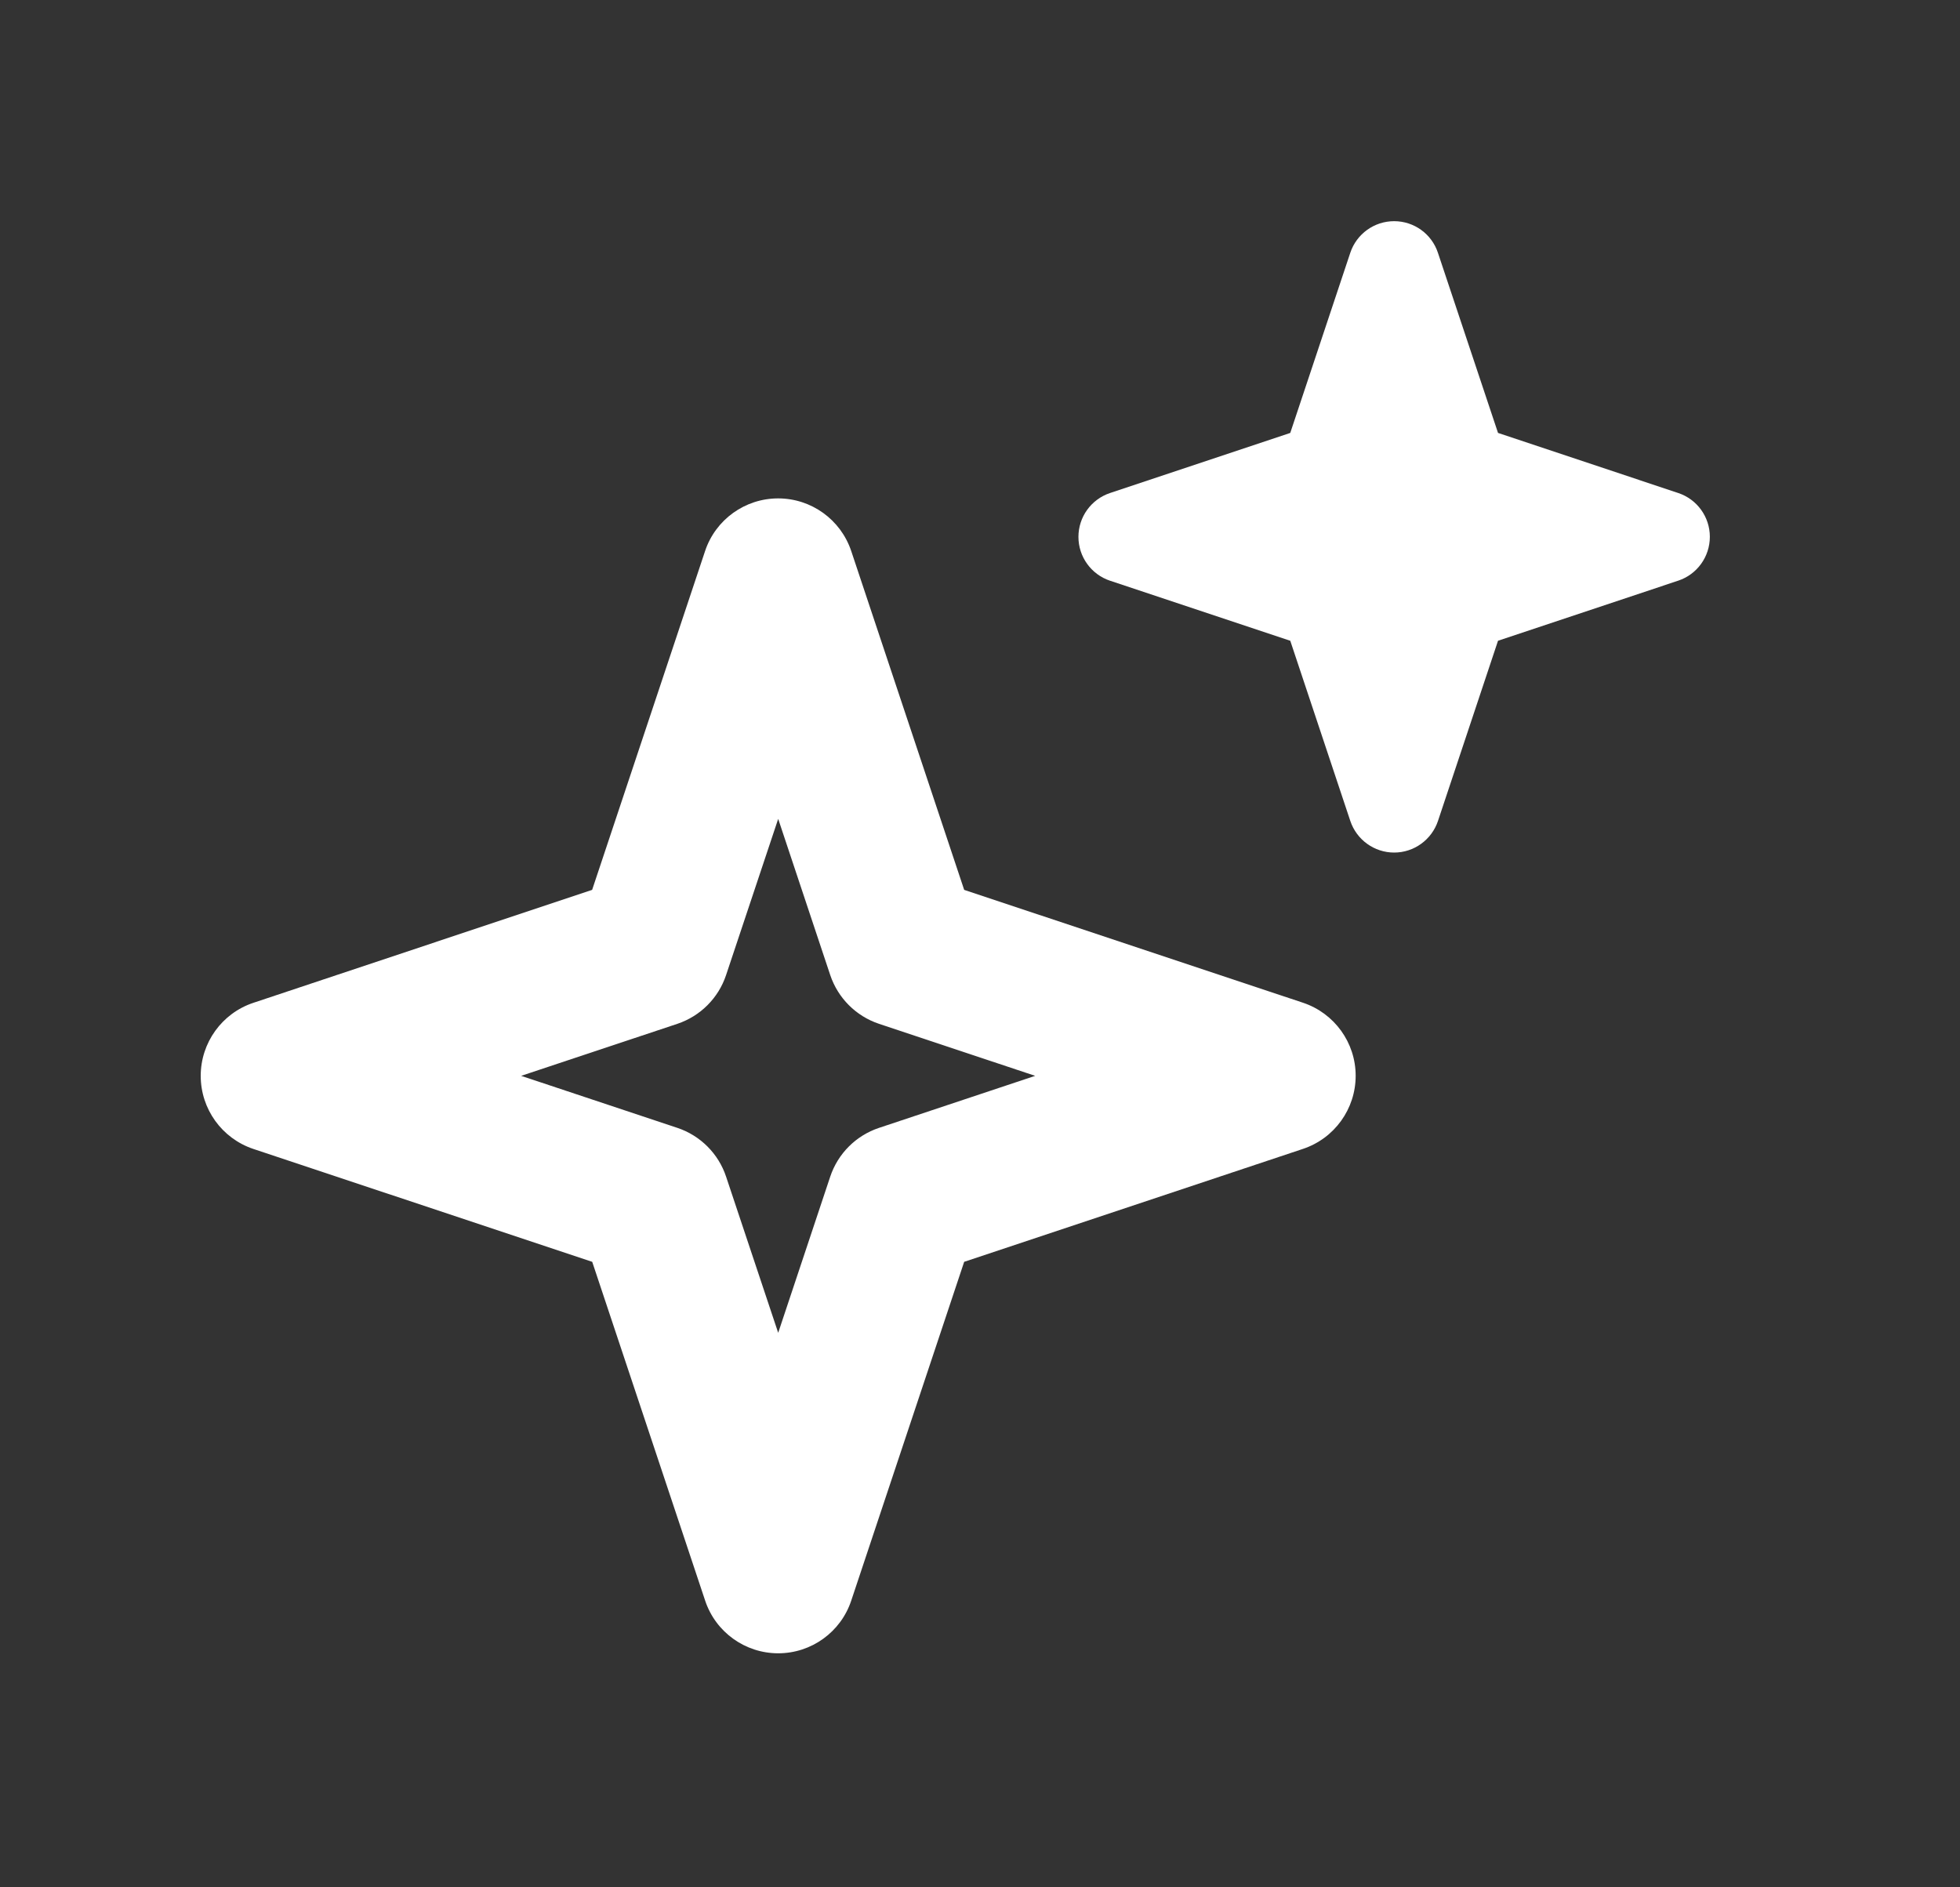
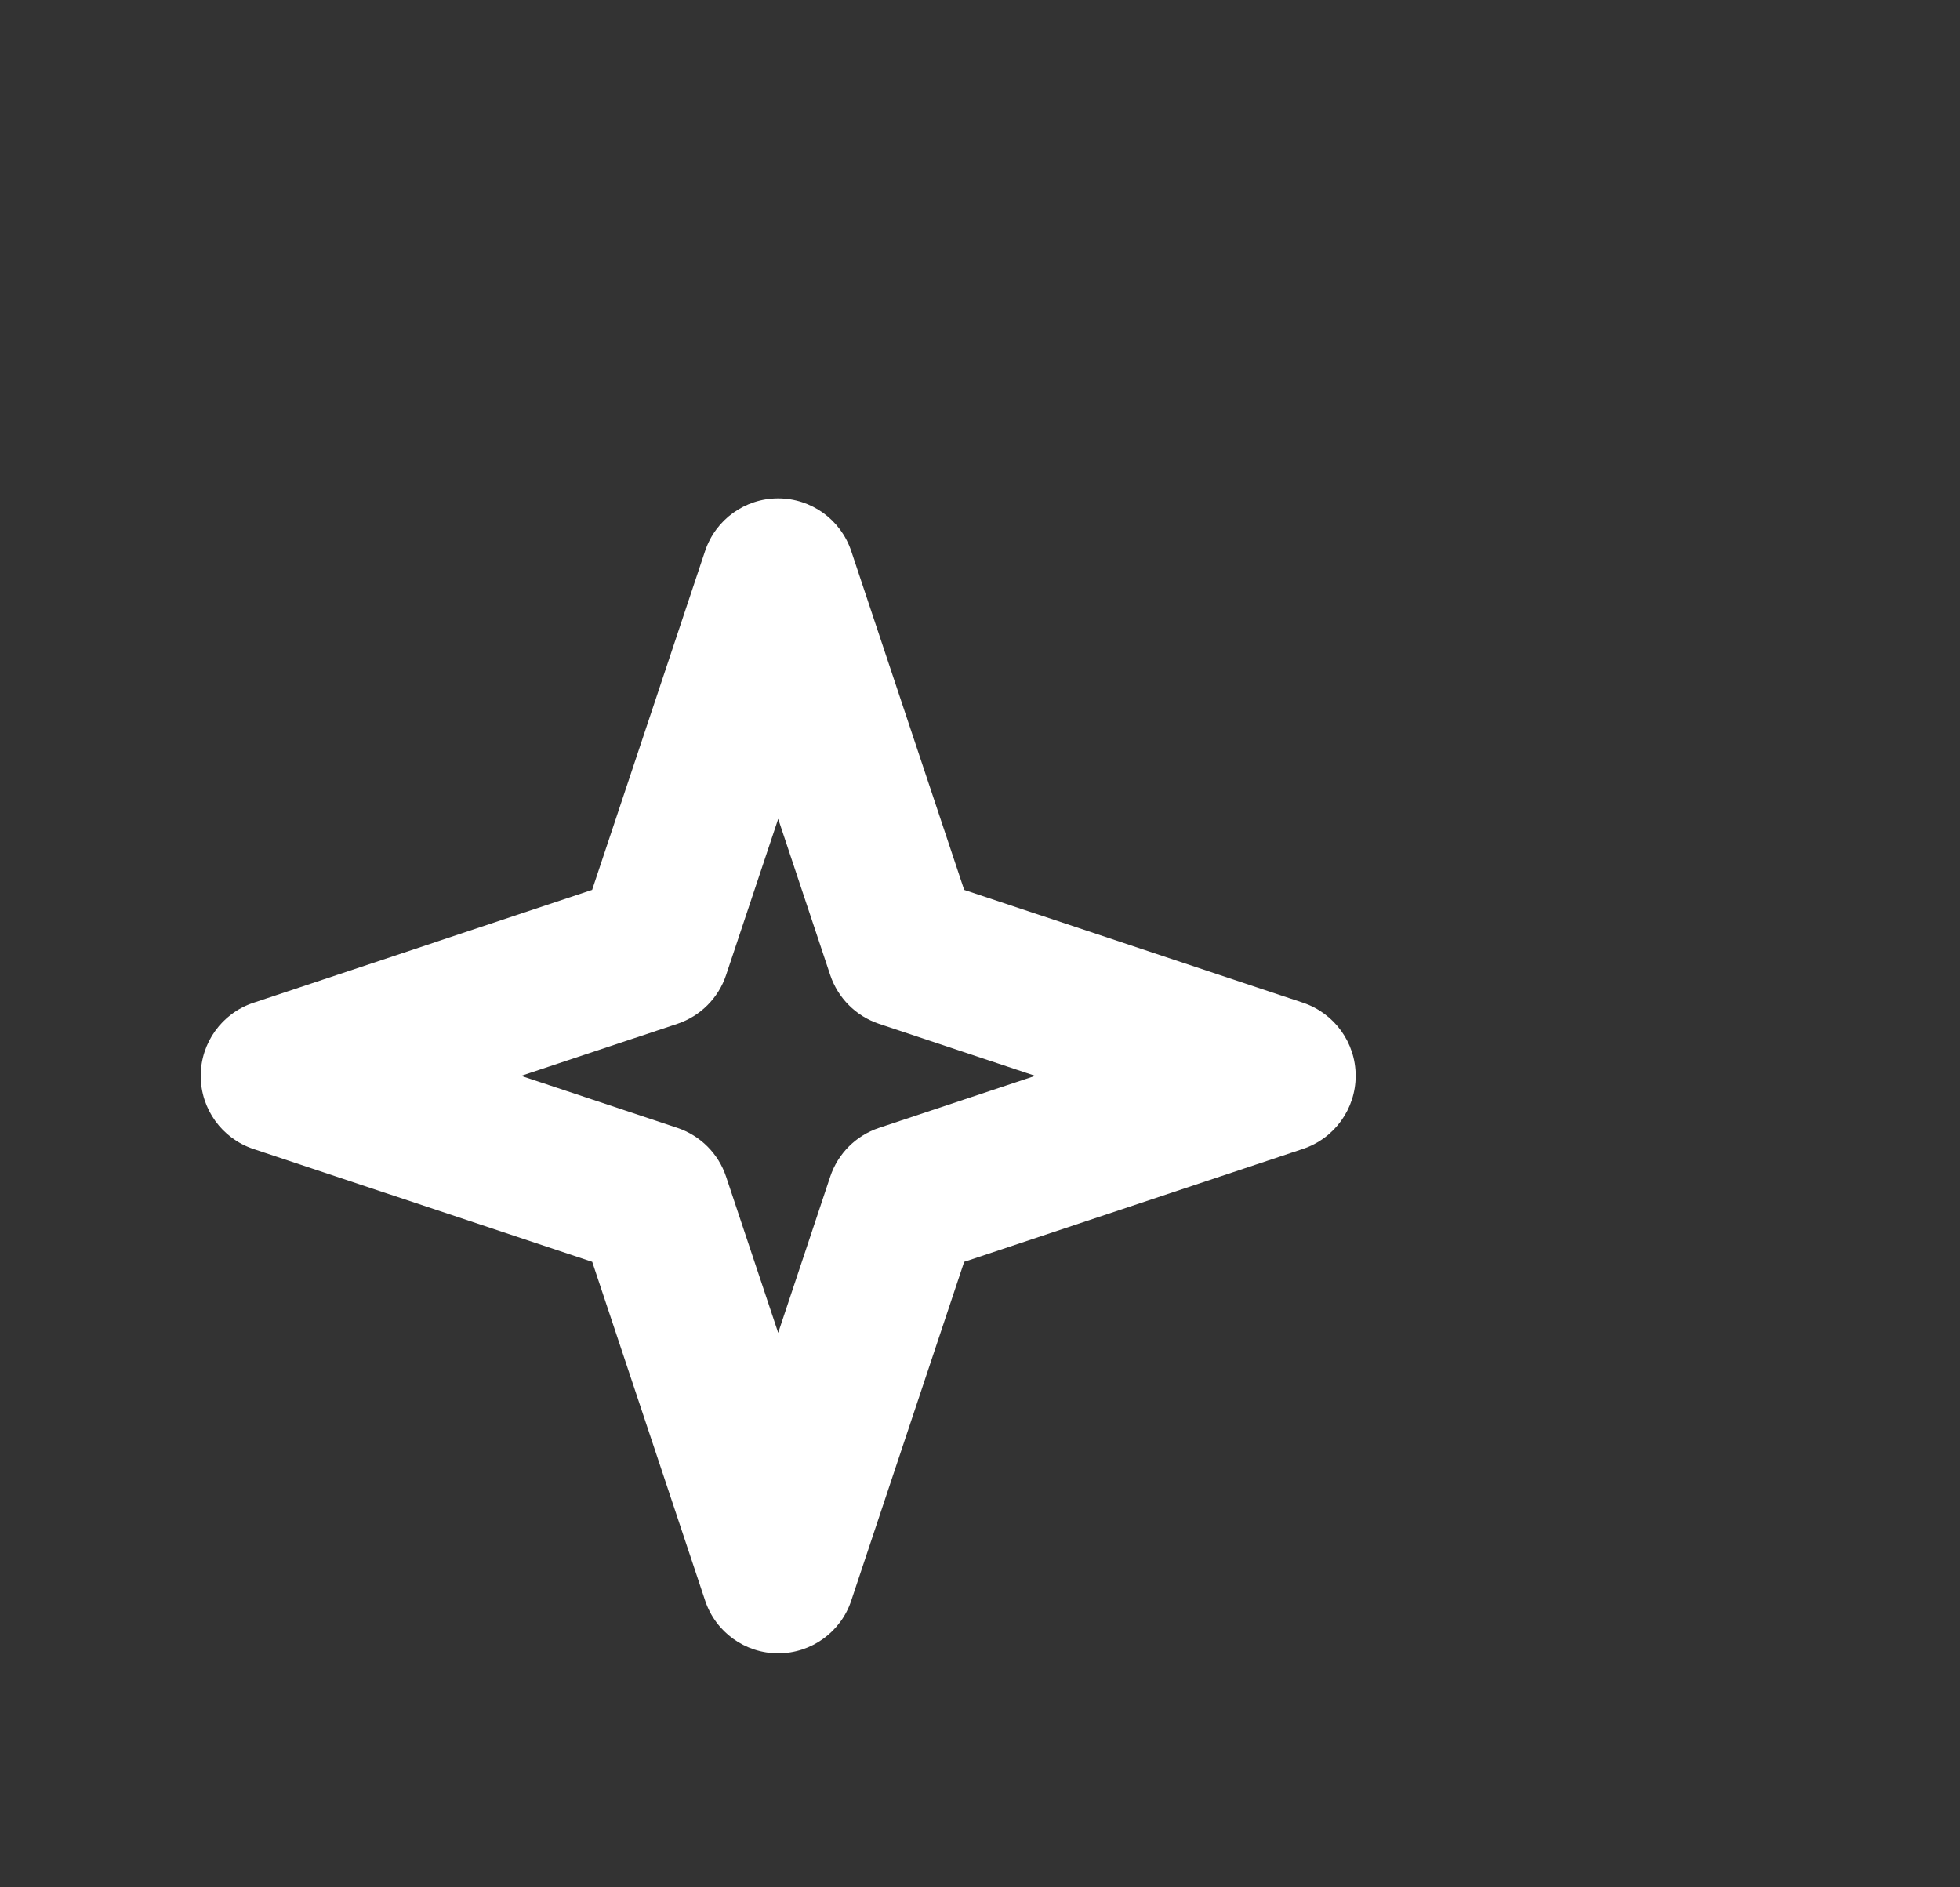
<svg xmlns="http://www.w3.org/2000/svg" width="27" height="26" viewBox="0 0 27 26" fill="none">
  <rect x="0" y="0" width="27" height="26" fill="#333333" stroke="none" />
  <path fill-rule="evenodd" clip-rule="evenodd" d="M10.719 6.866C11.176 6.866 11.581 7.158 11.726 7.591L13.282 12.259L17.95 13.814C18.383 13.959 18.675 14.364 18.675 14.82C18.675 15.277 18.383 15.682 17.95 15.827L13.282 17.383L11.726 22.051C11.582 22.484 11.177 22.776 10.72 22.776C10.264 22.776 9.858 22.484 9.714 22.051L8.158 17.383L3.49 15.828C3.057 15.683 2.765 15.278 2.765 14.821C2.765 14.365 3.057 13.959 3.49 13.815L8.157 12.259L9.713 7.591C9.857 7.158 10.263 6.866 10.719 6.866ZM10.72 11.281L10.002 13.433C9.897 13.749 9.648 13.998 9.332 14.104L7.179 14.821L9.332 15.538C9.648 15.644 9.897 15.893 10.002 16.209L10.72 18.361L11.437 16.209C11.543 15.892 11.791 15.644 12.108 15.538L14.26 14.821L12.108 14.104C11.791 13.998 11.543 13.749 11.437 13.433L10.72 11.281Z" fill="white" />
-   <path fill-rule="evenodd" clip-rule="evenodd" d="M19.205 3.047C19.479 3.047 19.722 3.222 19.808 3.482L20.636 5.964L23.119 6.792C23.378 6.878 23.554 7.121 23.554 7.395C23.554 7.669 23.379 7.913 23.119 7.999L20.636 8.827L19.809 11.309C19.722 11.569 19.479 11.745 19.205 11.745C18.931 11.745 18.688 11.569 18.601 11.309L17.774 8.827L15.291 8C15.031 7.913 14.856 7.67 14.856 7.396C14.856 7.122 15.031 6.879 15.291 6.792L17.774 5.964L18.601 3.482C18.688 3.222 18.931 3.047 19.205 3.047Z" fill="white" />
</svg>